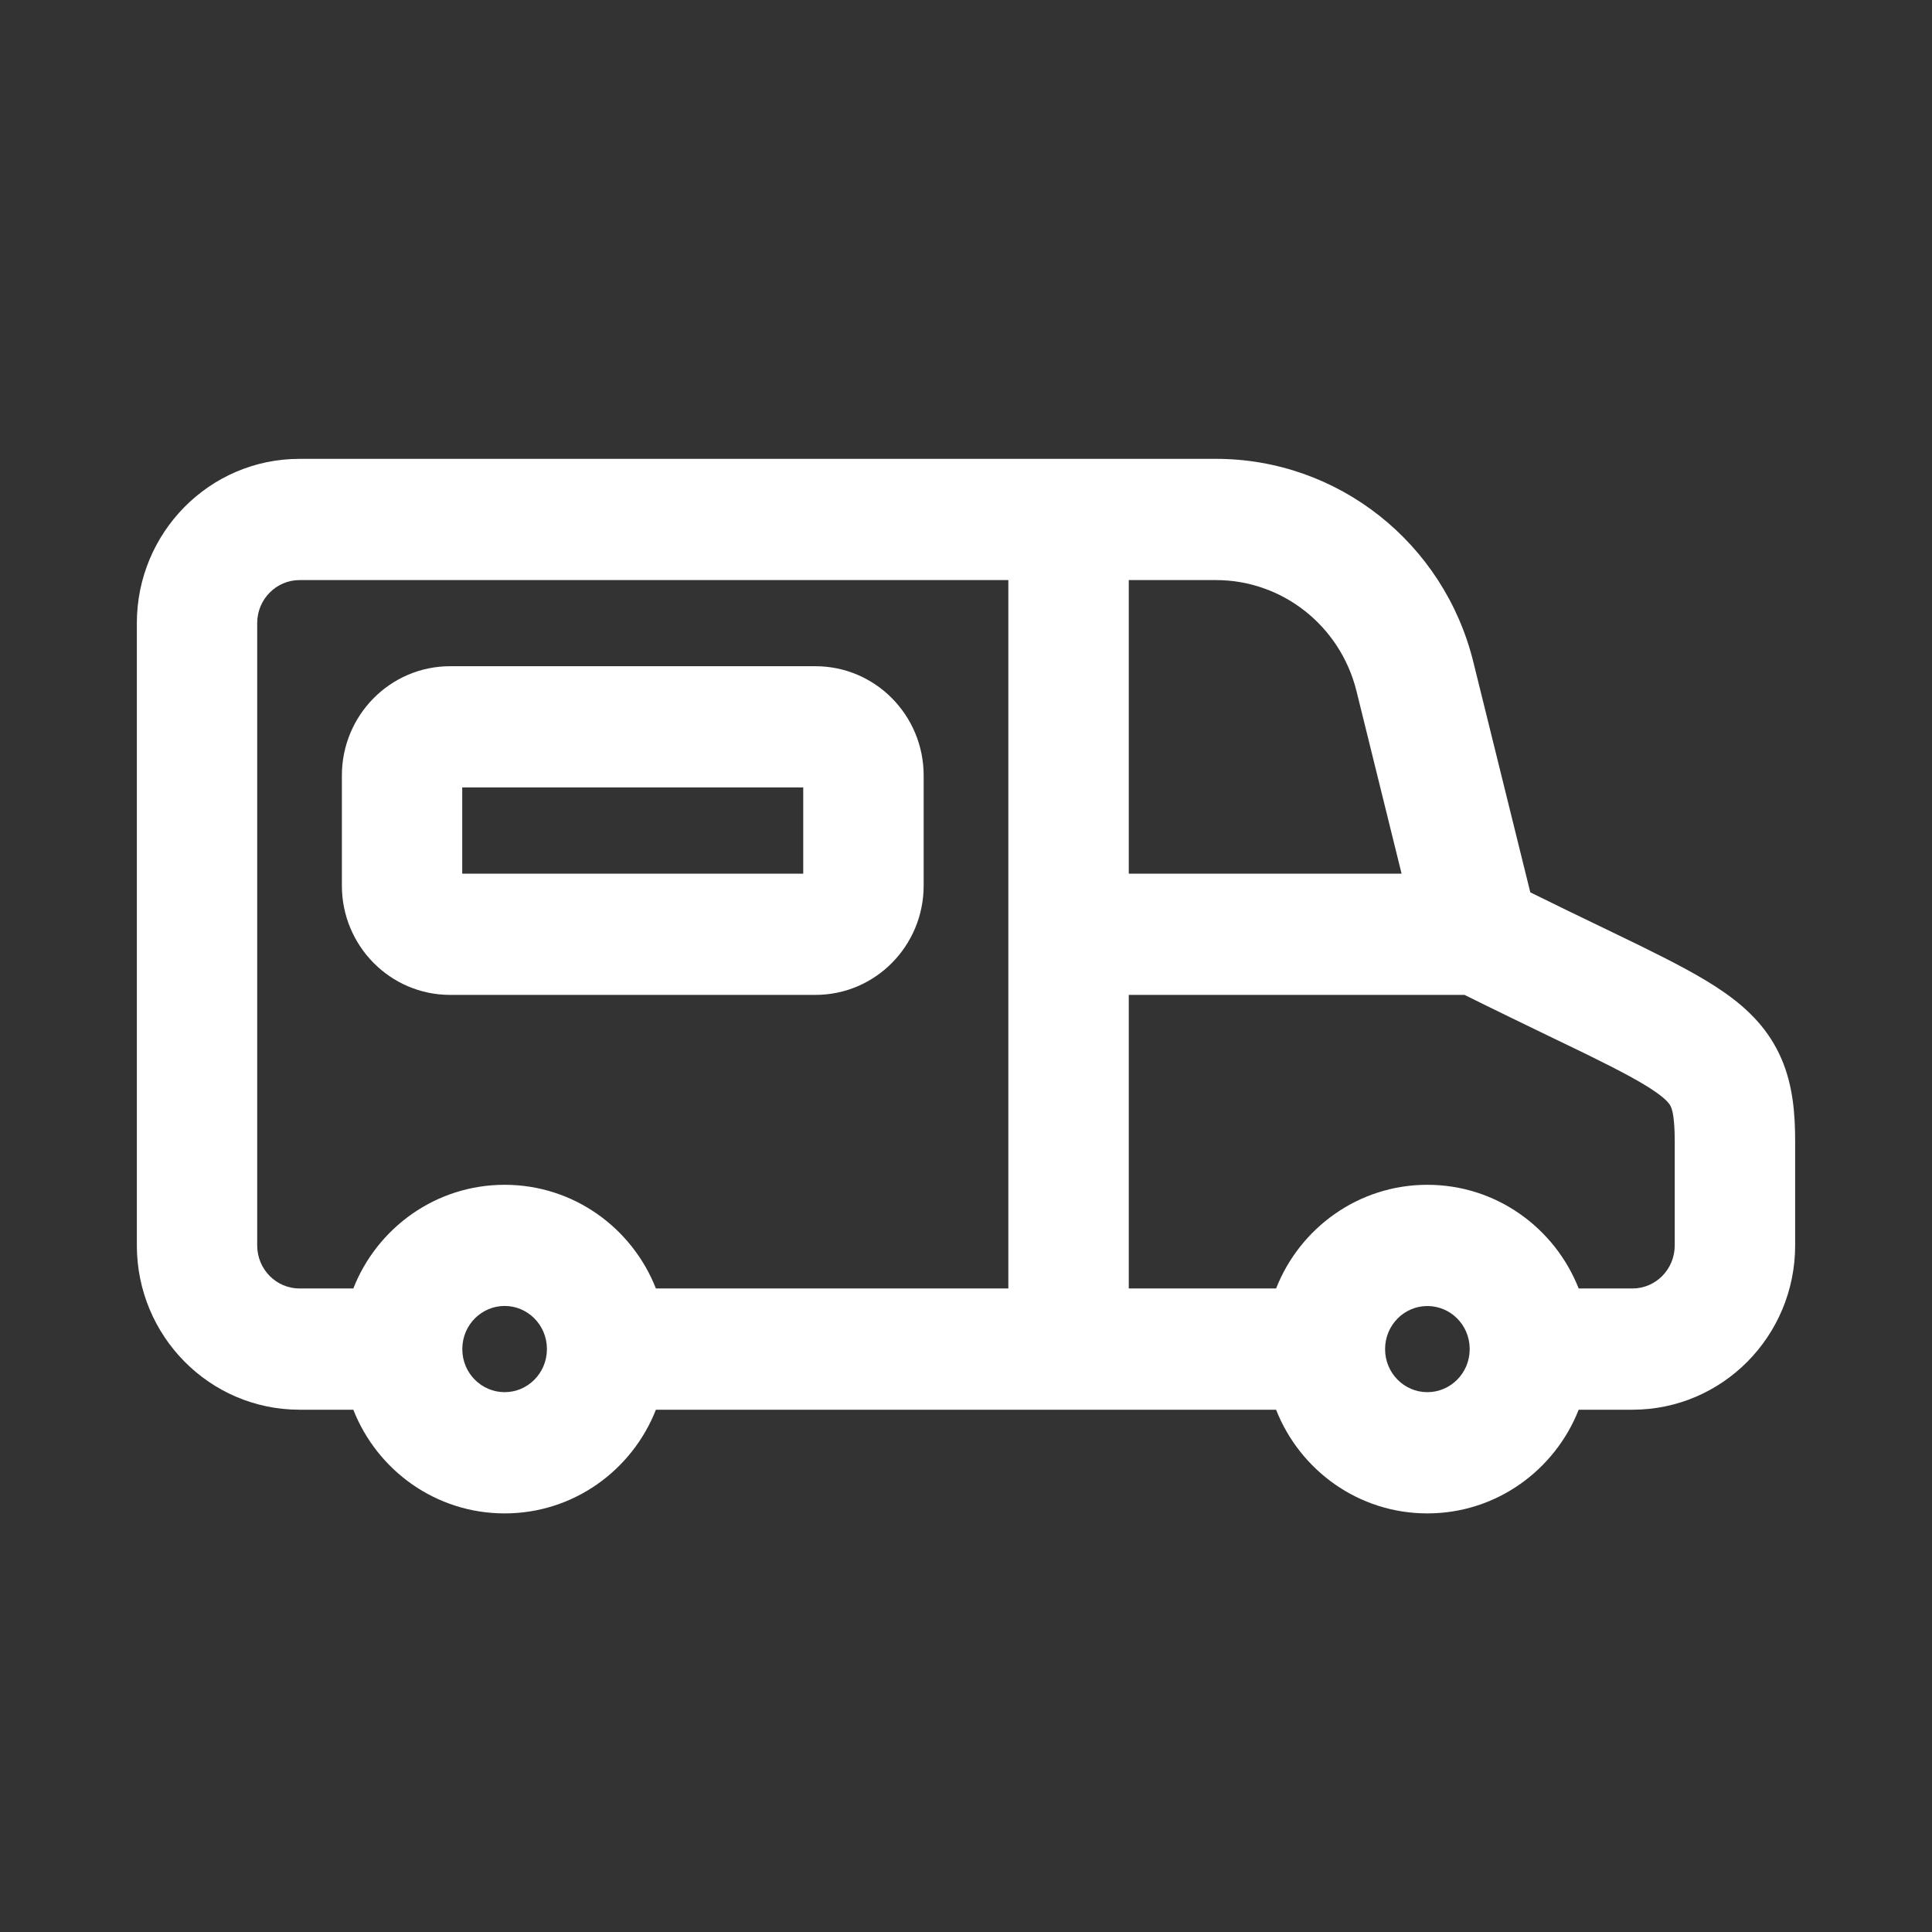
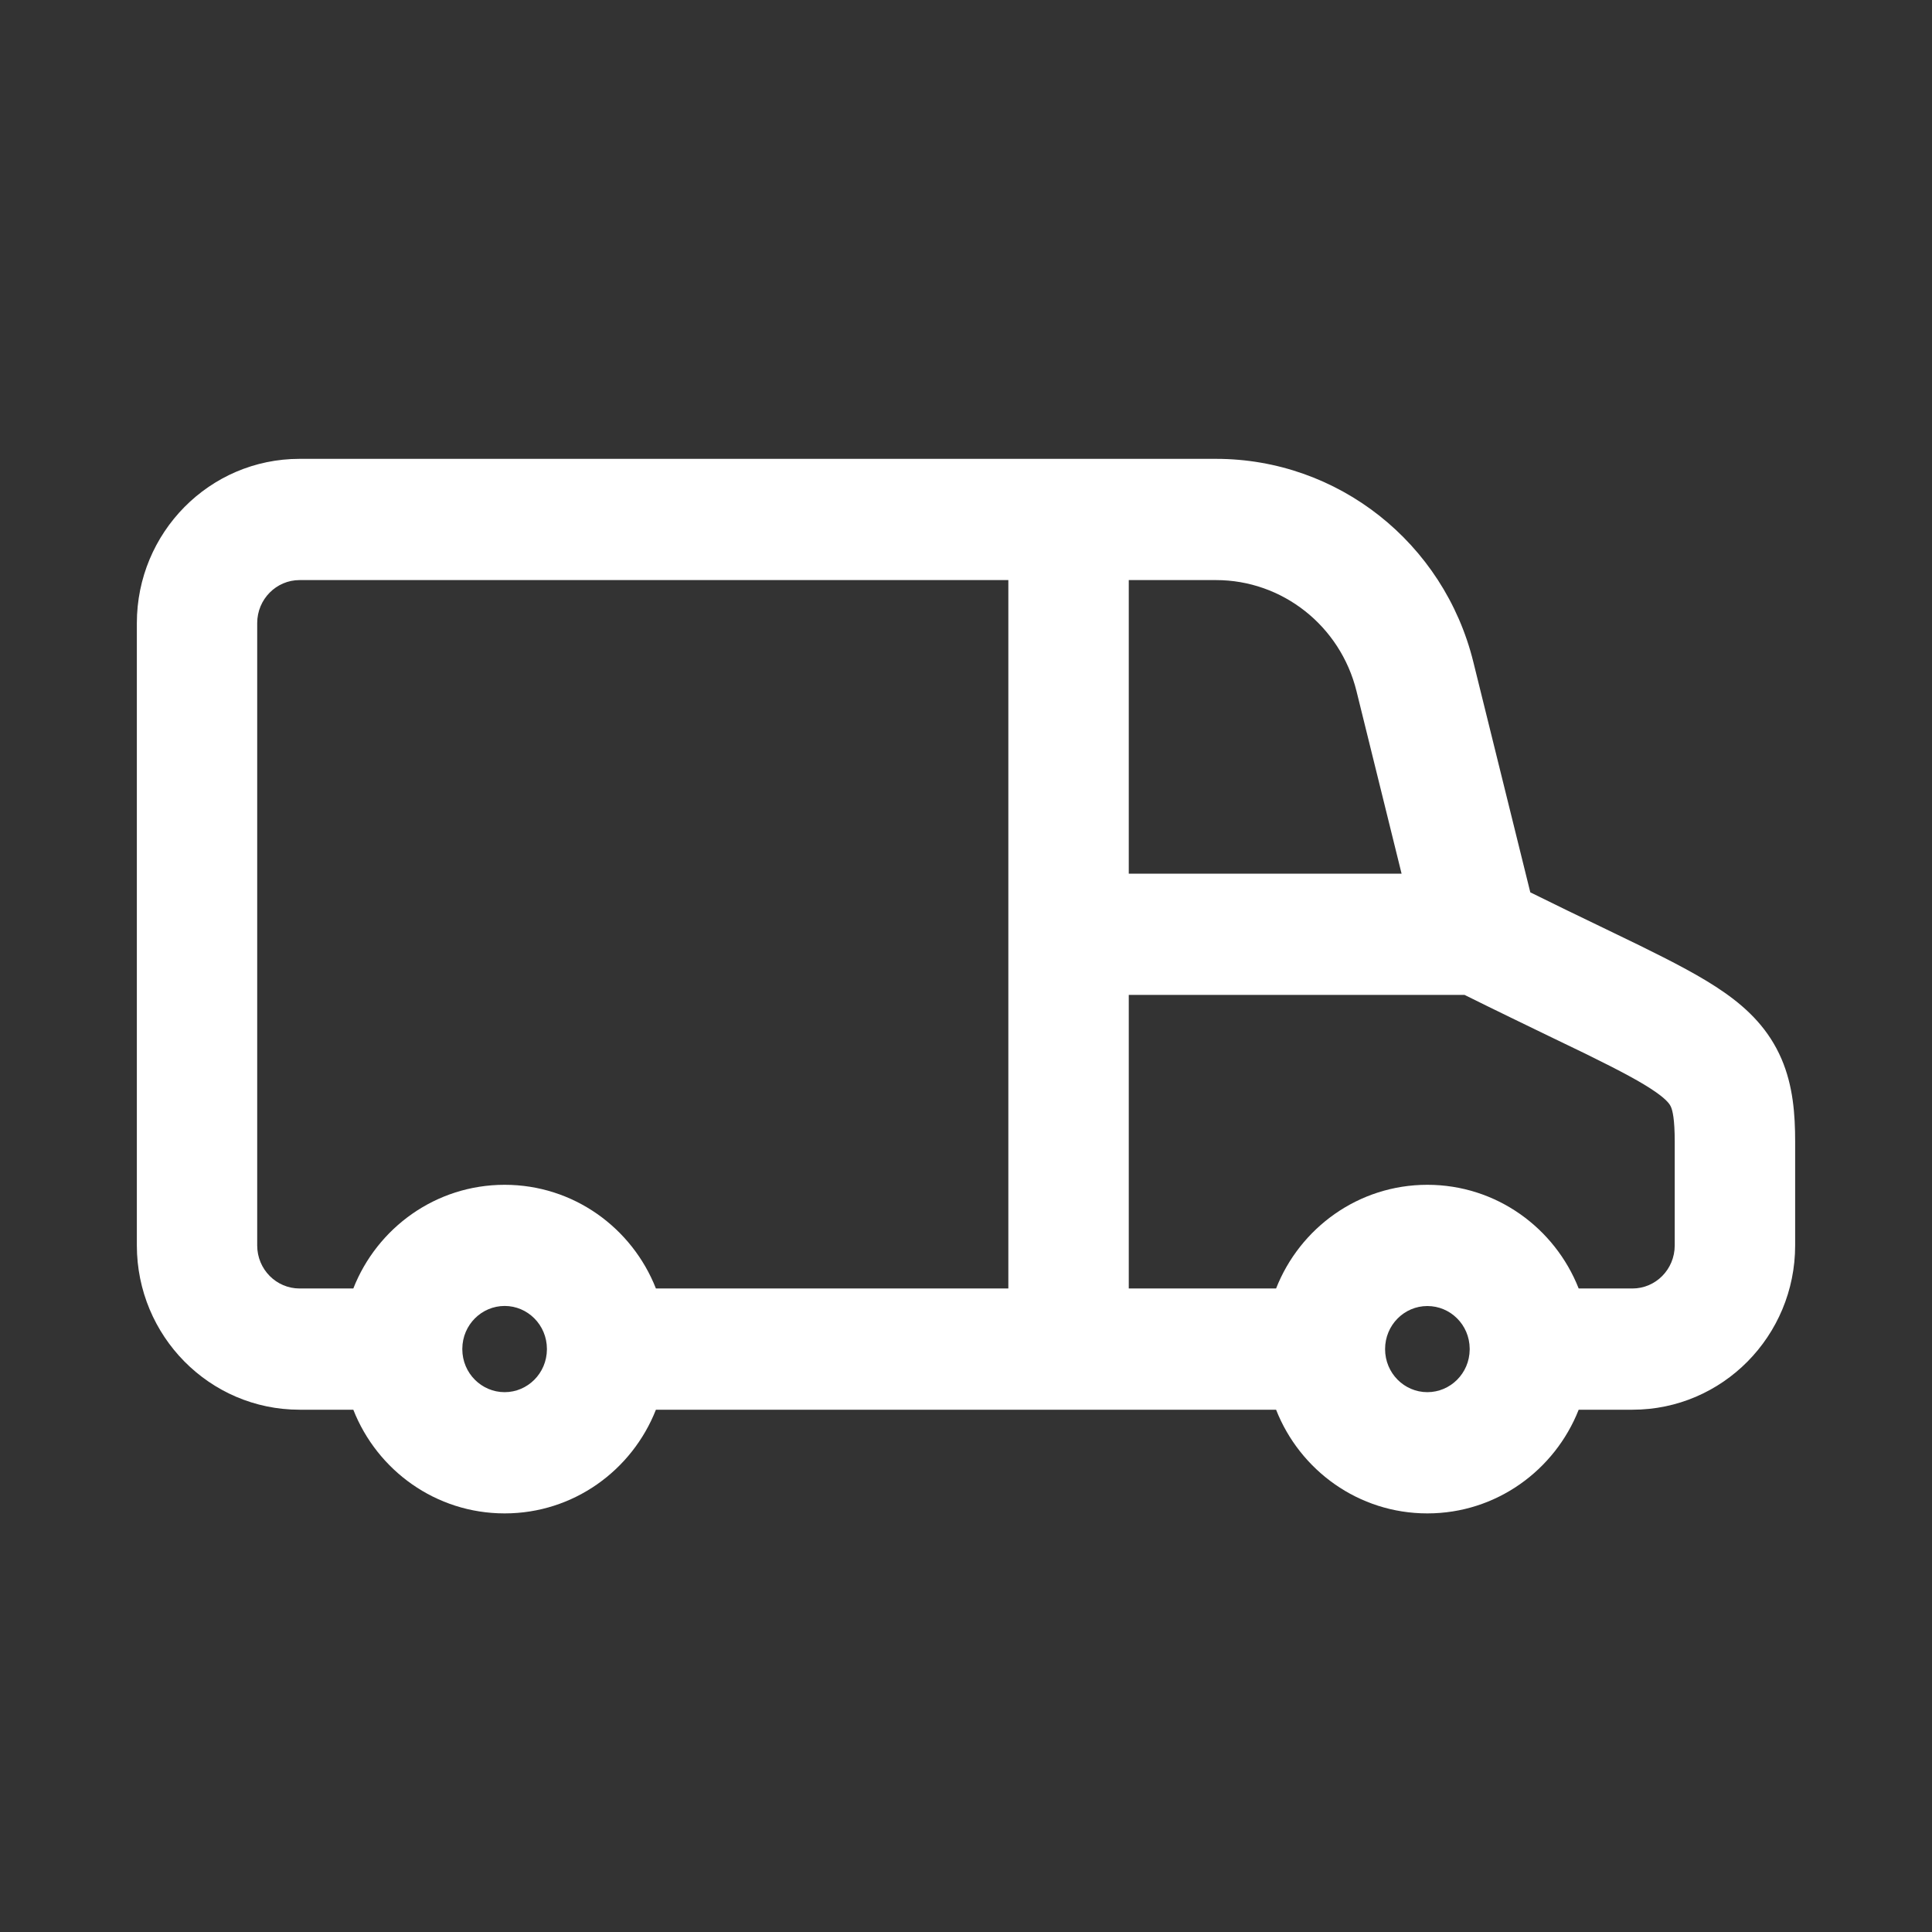
<svg xmlns="http://www.w3.org/2000/svg" width="24" height="24" viewBox="0 0 24 24" fill="none">
  <rect x="0" y="0" width="24" height="24" fill="#333333" stroke="none" />
-   <path fill-rule="evenodd" clip-rule="evenodd" d="M4.247 9.633C4.247 8.887 4.846 8.276 5.592 8.276L10.129 8.276C10.875 8.276 11.474 8.887 11.474 9.633V11.002C11.474 11.748 10.875 12.359 10.129 12.359L5.592 12.359C4.846 12.359 4.247 11.748 4.247 11.002L4.247 9.633ZM5.742 9.782V10.853L9.978 10.853V9.782L5.742 9.782Z" fill="white" />
  <path fill-rule="evenodd" clip-rule="evenodd" d="M1.7 7.741C1.7 6.617 2.602 5.7 3.721 5.7L15.106 5.7C16.62 5.7 17.936 6.742 18.302 8.222L19.01 11.085C19.335 11.246 19.623 11.385 19.881 11.509L19.883 11.51C20.053 11.592 20.212 11.669 20.36 11.741C20.783 11.949 21.145 12.135 21.425 12.332C21.722 12.54 21.975 12.793 22.13 13.153C22.275 13.49 22.3 13.845 22.3 14.182V15.471C22.3 16.595 21.398 17.512 20.279 17.512L19.611 17.512C19.314 18.265 18.586 18.8 17.731 18.8C16.876 18.8 16.148 18.265 15.852 17.512L8.148 17.512C7.852 18.265 7.124 18.8 6.269 18.8C5.413 18.8 4.685 18.265 4.389 17.512H3.721C2.602 17.512 1.7 16.595 1.7 15.471L1.7 7.741ZM3.721 7.206C3.434 7.206 3.195 7.442 3.195 7.741L3.195 15.471C3.195 15.77 3.434 16.006 3.721 16.006H4.389C4.685 15.253 5.413 14.718 6.269 14.718C7.124 14.718 7.852 15.253 8.148 16.006H12.526L12.526 7.206L3.721 7.206ZM14.022 7.206L14.022 10.853H17.411L16.851 8.586C16.65 7.773 15.929 7.206 15.106 7.206H14.022ZM14.022 12.359V16.006H15.852C16.148 15.253 16.876 14.718 17.731 14.718C18.587 14.718 19.314 15.253 19.611 16.006L20.279 16.006C20.566 16.006 20.804 15.77 20.804 15.471V14.182C20.804 13.9 20.777 13.797 20.758 13.752C20.748 13.729 20.723 13.674 20.57 13.567C20.399 13.447 20.139 13.308 19.706 13.095C19.567 13.028 19.414 12.954 19.244 12.872C18.943 12.726 18.592 12.557 18.193 12.359H14.022ZM17.731 16.224C17.444 16.224 17.206 16.46 17.206 16.759C17.206 17.058 17.444 17.294 17.731 17.294C18.017 17.294 18.254 17.061 18.257 16.765L18.257 16.757L18.257 16.752C18.254 16.456 18.017 16.224 17.731 16.224ZM5.743 16.754L5.743 16.76L5.743 16.762C5.744 17.059 5.982 17.294 6.269 17.294C6.554 17.294 6.792 17.06 6.794 16.763L6.794 16.757L6.794 16.756C6.793 16.458 6.555 16.223 6.269 16.223C5.983 16.223 5.745 16.457 5.743 16.754Z" fill="white" />
</svg>